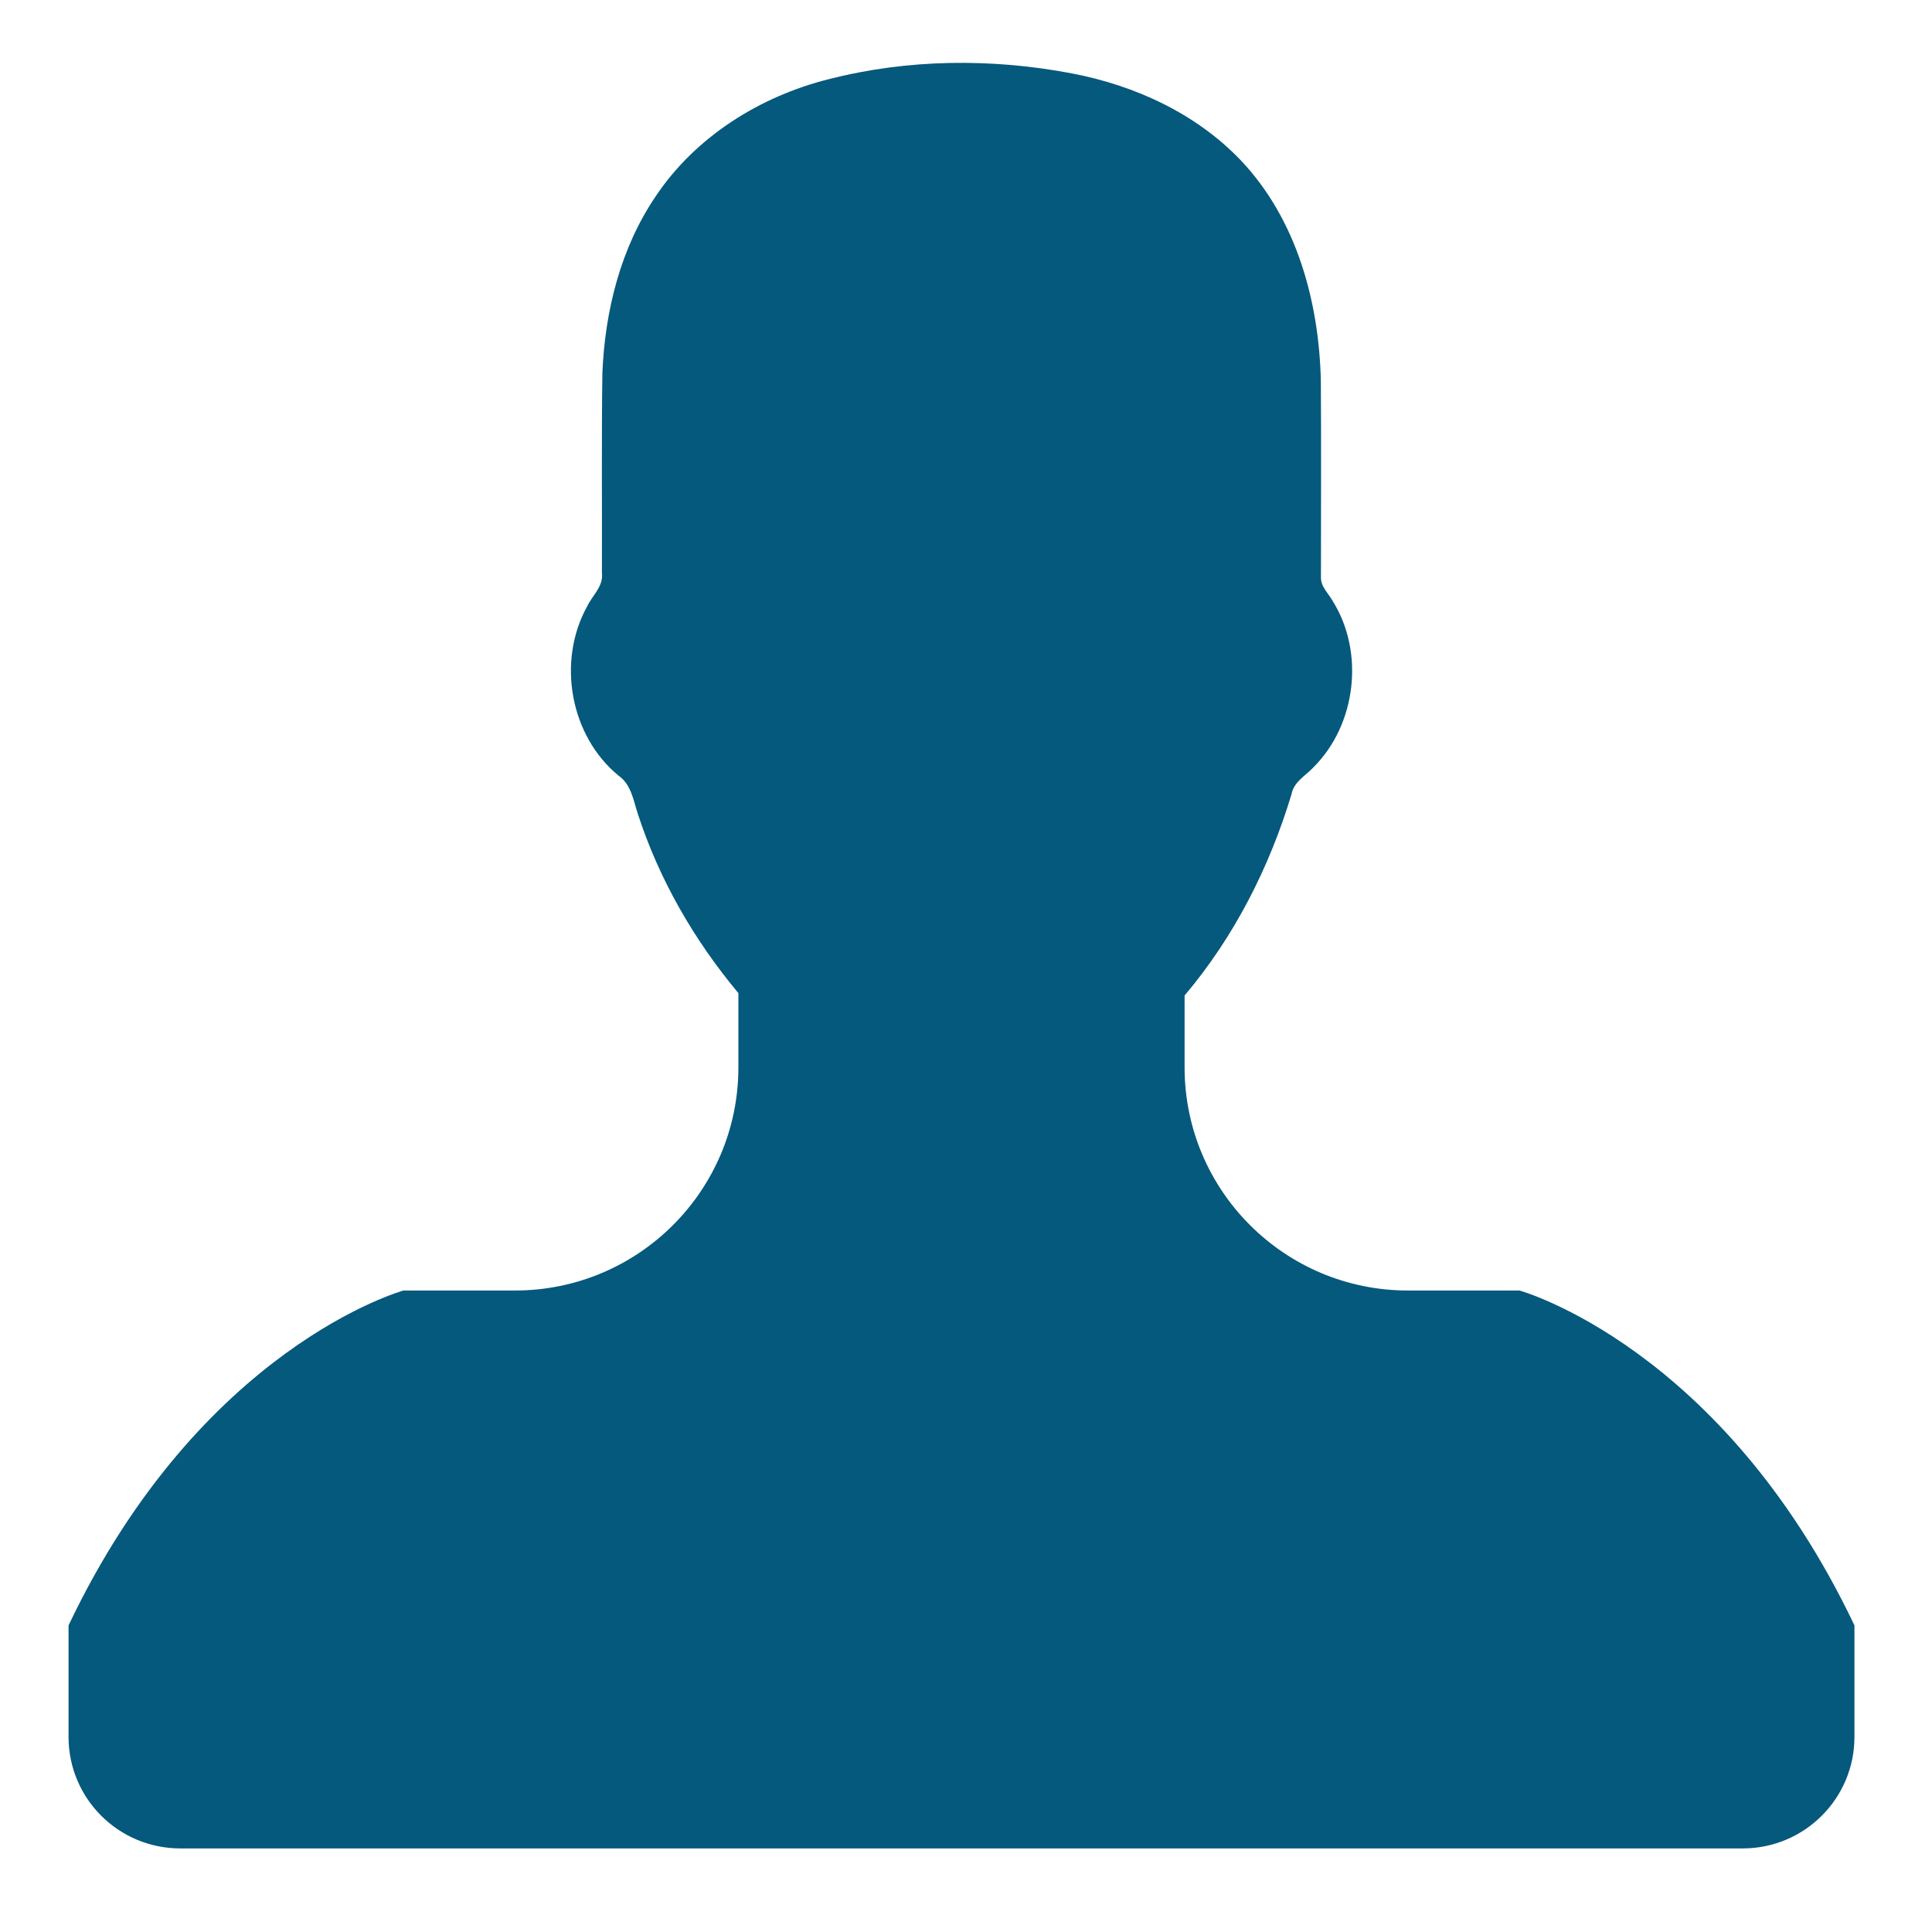
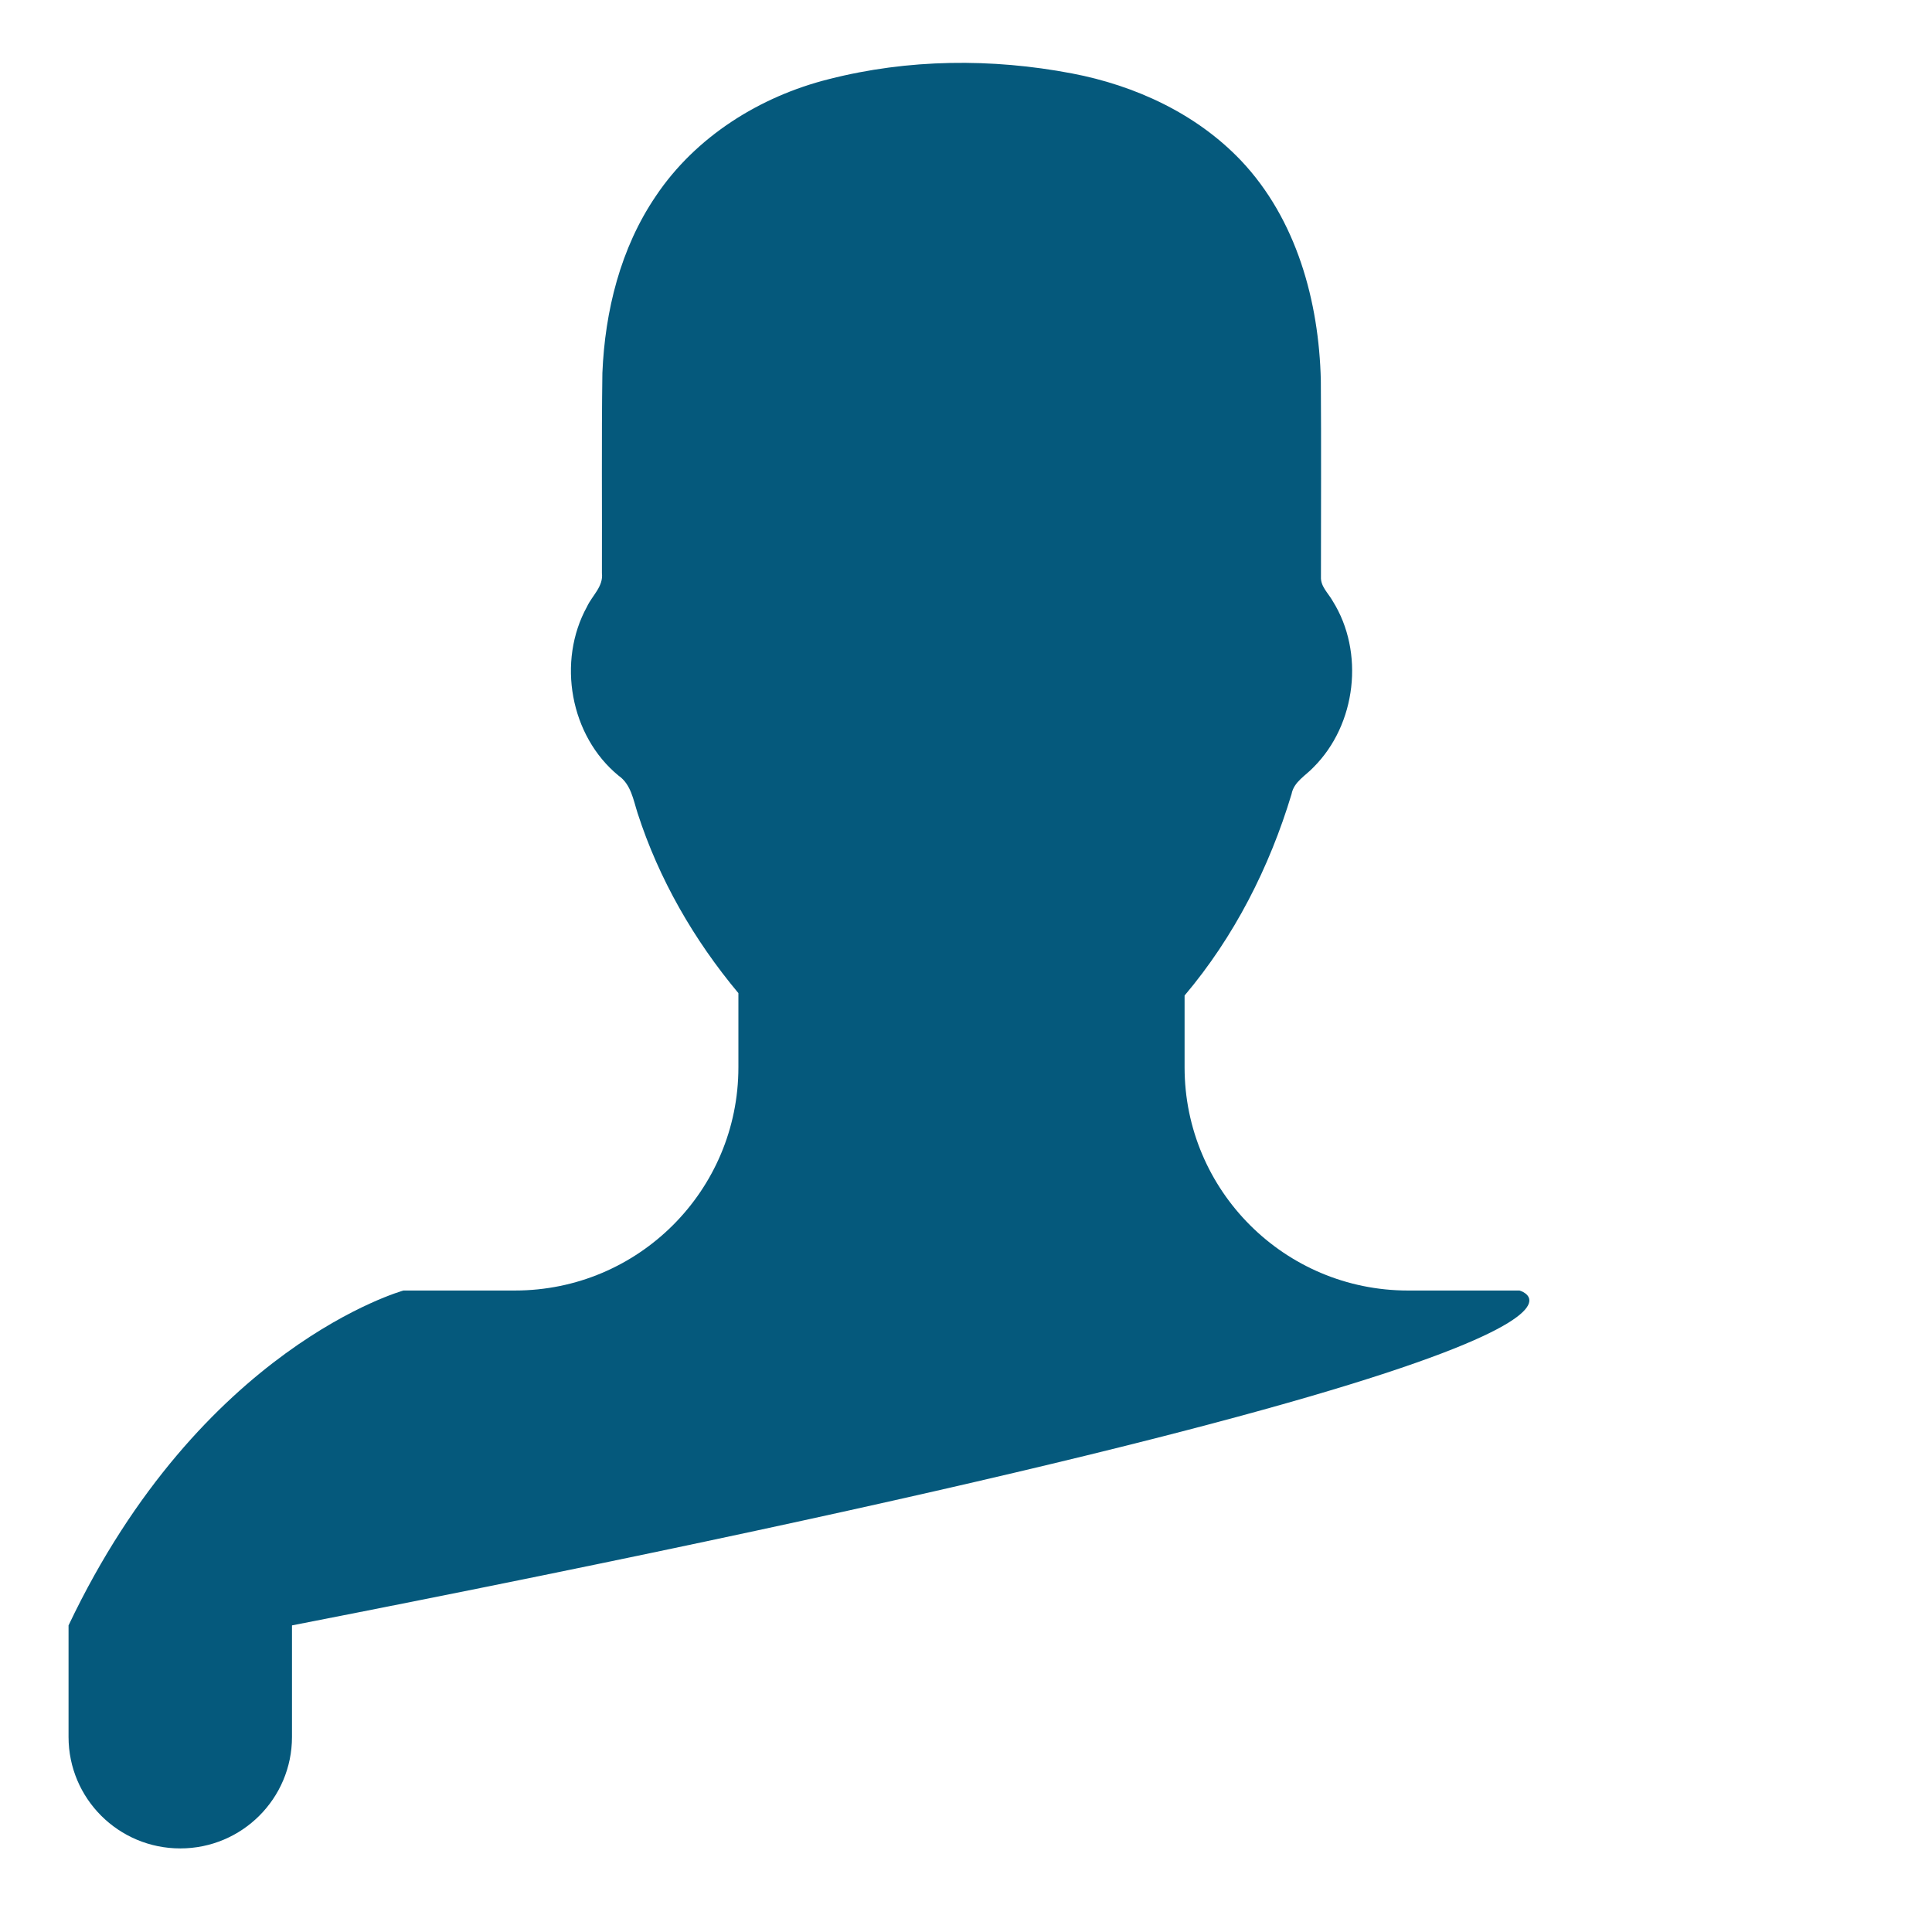
<svg xmlns="http://www.w3.org/2000/svg" version="1.2" baseProfile="tiny" id="Layer_1" x="0px" y="0px" width="1024px" height="1024px" viewBox="0 0 1024 1024" xml:space="preserve">
-   <path fill="#05597C" d="M805.372,684.003h-59.09c-65.436,0-118.428-52.991-118.428-118.306v-38.049  c26.249-31.055,44.98-67.9,56.688-106.752c1.232-6.592,7.517-9.796,11.706-14.295c22.613-22.612,27.112-60.878,10.105-88.049  c-2.34-4.189-6.47-7.703-6.224-12.816c0-34.69,0.186-69.474-0.061-104.103c-0.986-41.9-12.878-85.37-42.208-116.425  c-23.724-24.986-56.257-39.928-89.776-46.307c-42.393-8.071-86.757-7.7-128.779,3.051c-36.417,9.119-70.614,30.44-91.748,62.048  c-18.67,27.482-26.927,60.847-28.282,93.72c-0.493,35.245-0.124,70.674-0.247,106.043c0.862,7.085-5.176,11.891-7.887,17.746  c-16.021,29.021-8.998,68.578,16.76,89.652c6.53,4.559,7.762,12.754,10.043,19.84c11.275,34.938,29.885,67.225,53.421,95.383v39.312  c0,65.314-52.991,118.306-118.427,118.306h-59.092c0,0-107.214,29.576-177.518,177.489v59.12c0,32.656,26.494,59.091,59.212,59.091  h828.134c32.721,0,59.216-26.435,59.216-59.091v-59.12C912.587,713.579,805.372,684.003,805.372,684.003" />
+   <path fill="#05597C" d="M805.372,684.003h-59.09c-65.436,0-118.428-52.991-118.428-118.306v-38.049  c26.249-31.055,44.98-67.9,56.688-106.752c1.232-6.592,7.517-9.796,11.706-14.295c22.613-22.612,27.112-60.878,10.105-88.049  c-2.34-4.189-6.47-7.703-6.224-12.816c0-34.69,0.186-69.474-0.061-104.103c-0.986-41.9-12.878-85.37-42.208-116.425  c-23.724-24.986-56.257-39.928-89.776-46.307c-42.393-8.071-86.757-7.7-128.779,3.051c-36.417,9.119-70.614,30.44-91.748,62.048  c-18.67,27.482-26.927,60.847-28.282,93.72c-0.493,35.245-0.124,70.674-0.247,106.043c0.862,7.085-5.176,11.891-7.887,17.746  c-16.021,29.021-8.998,68.578,16.76,89.652c6.53,4.559,7.762,12.754,10.043,19.84c11.275,34.938,29.885,67.225,53.421,95.383v39.312  c0,65.314-52.991,118.306-118.427,118.306h-59.092c0,0-107.214,29.576-177.518,177.489v59.12c0,32.656,26.494,59.091,59.212,59.091  c32.721,0,59.216-26.435,59.216-59.091v-59.12C912.587,713.579,805.372,684.003,805.372,684.003" />
</svg>